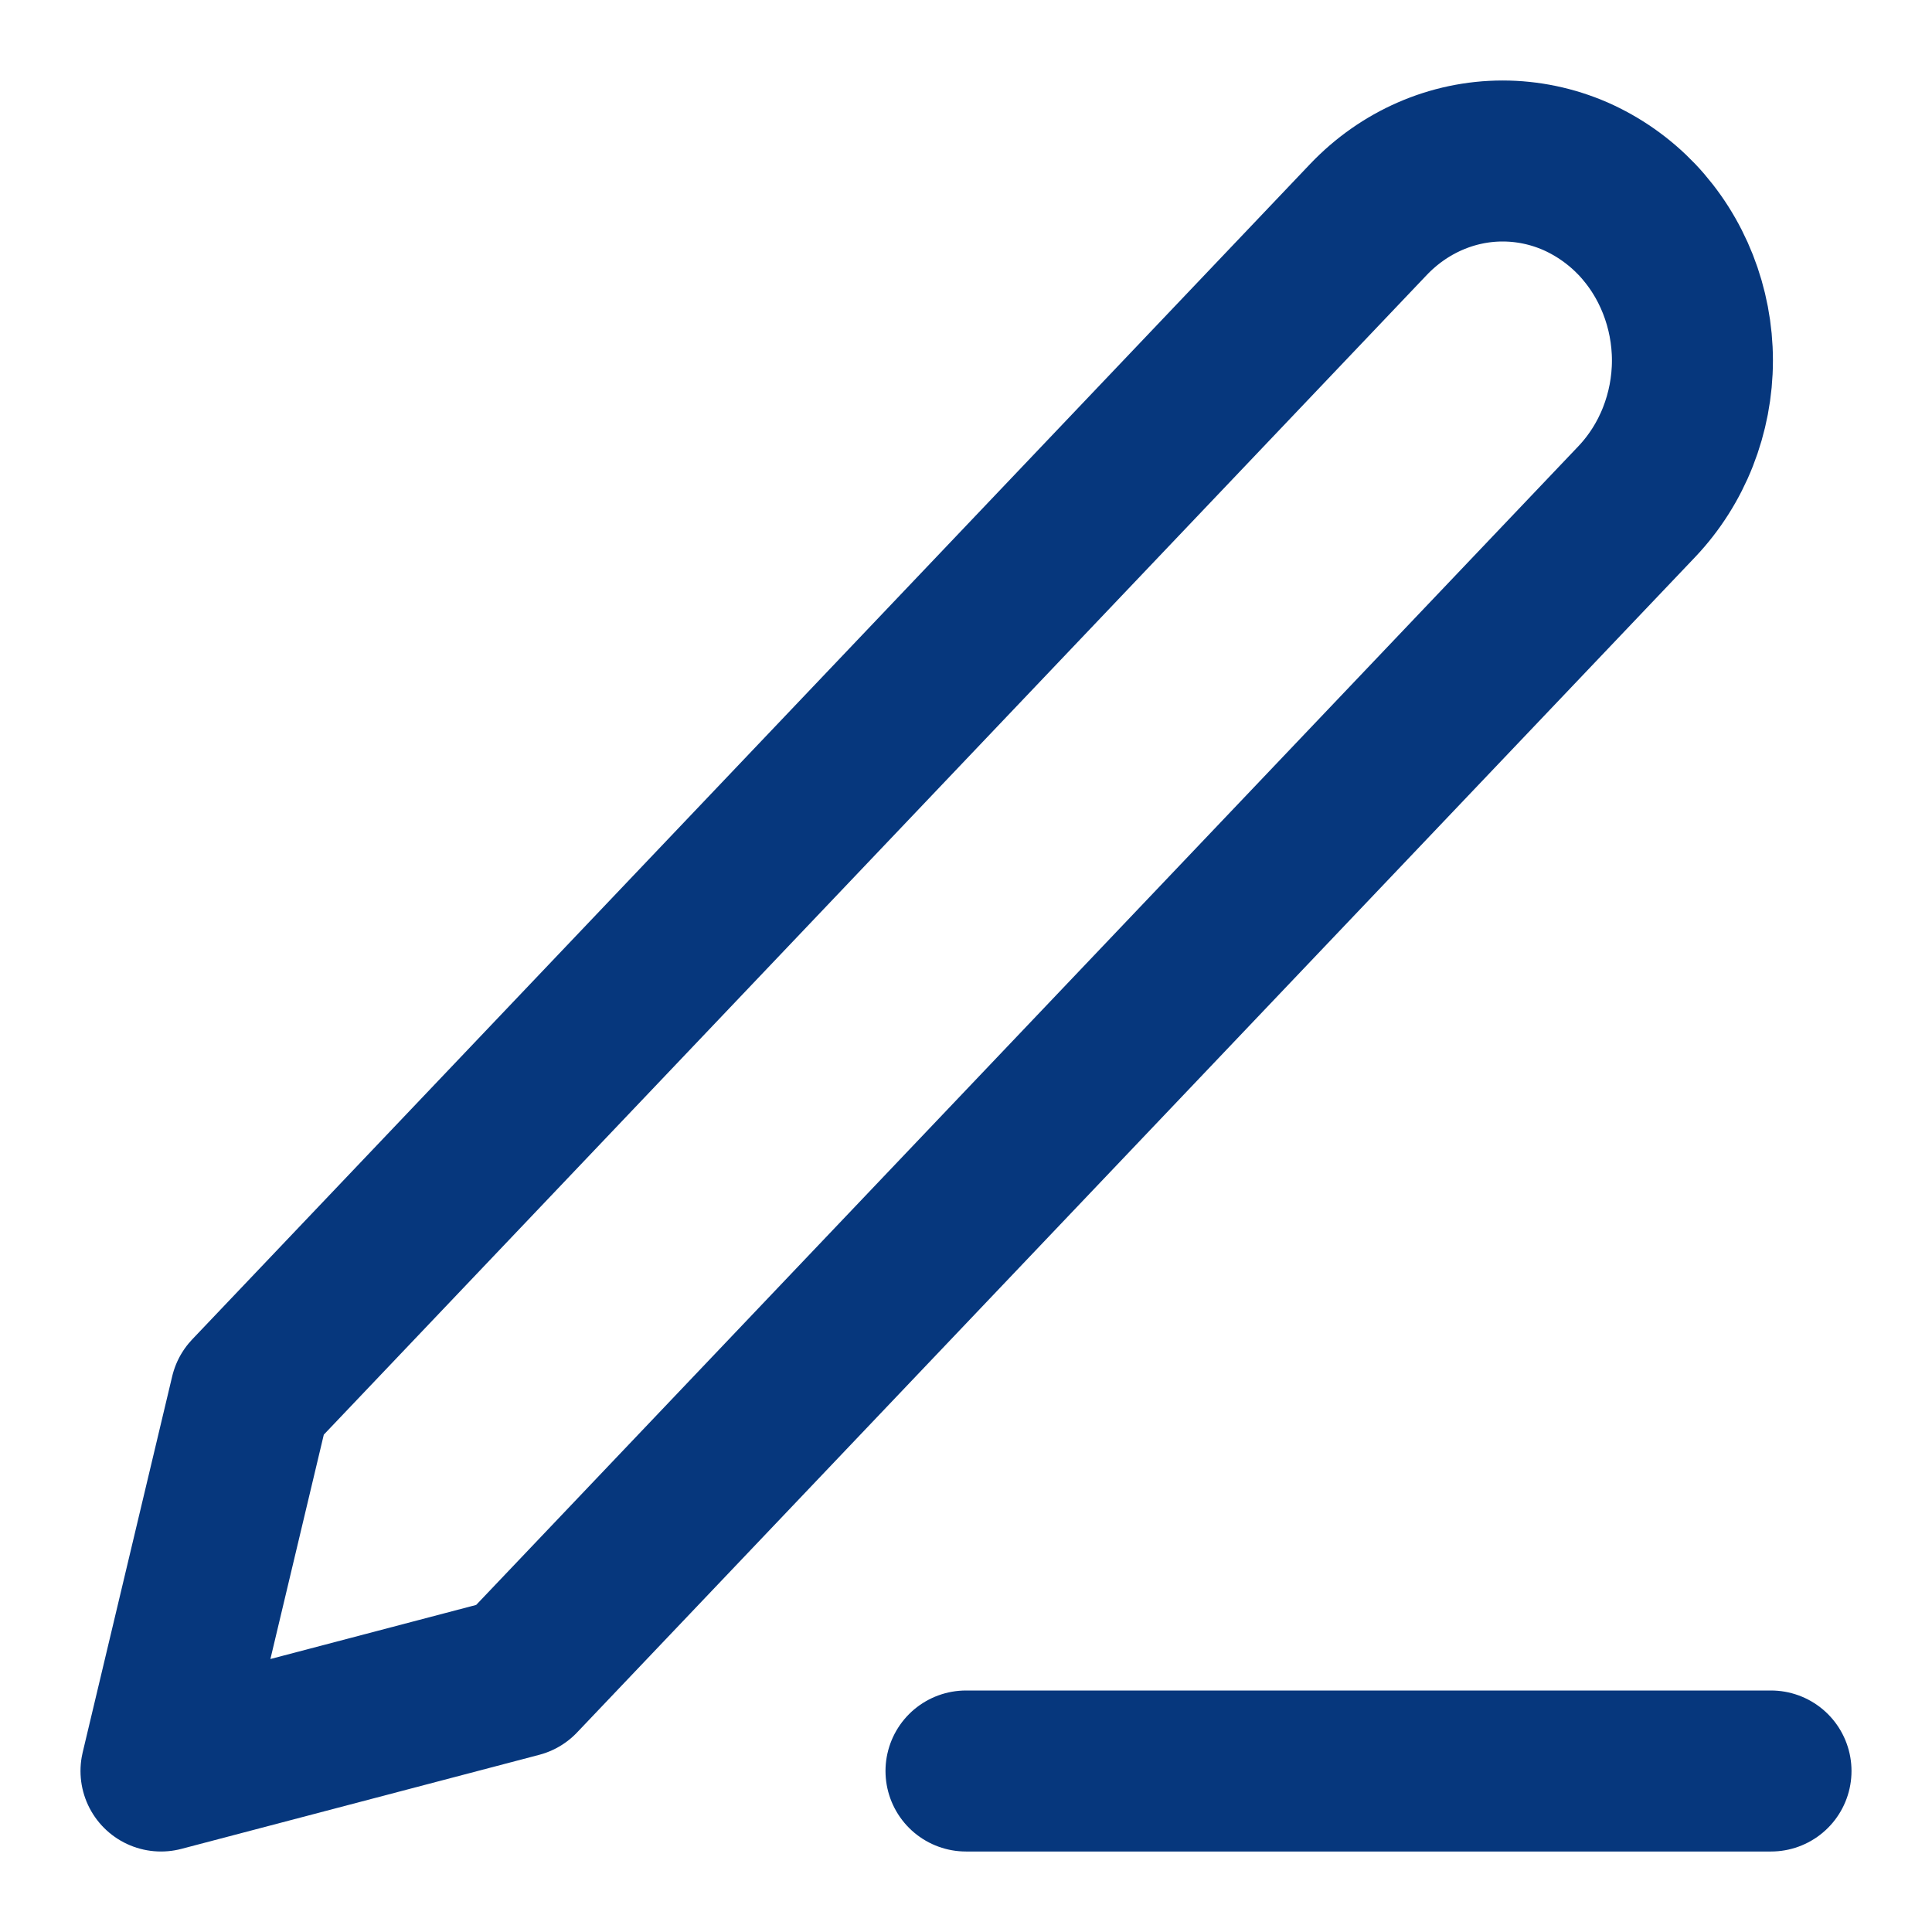
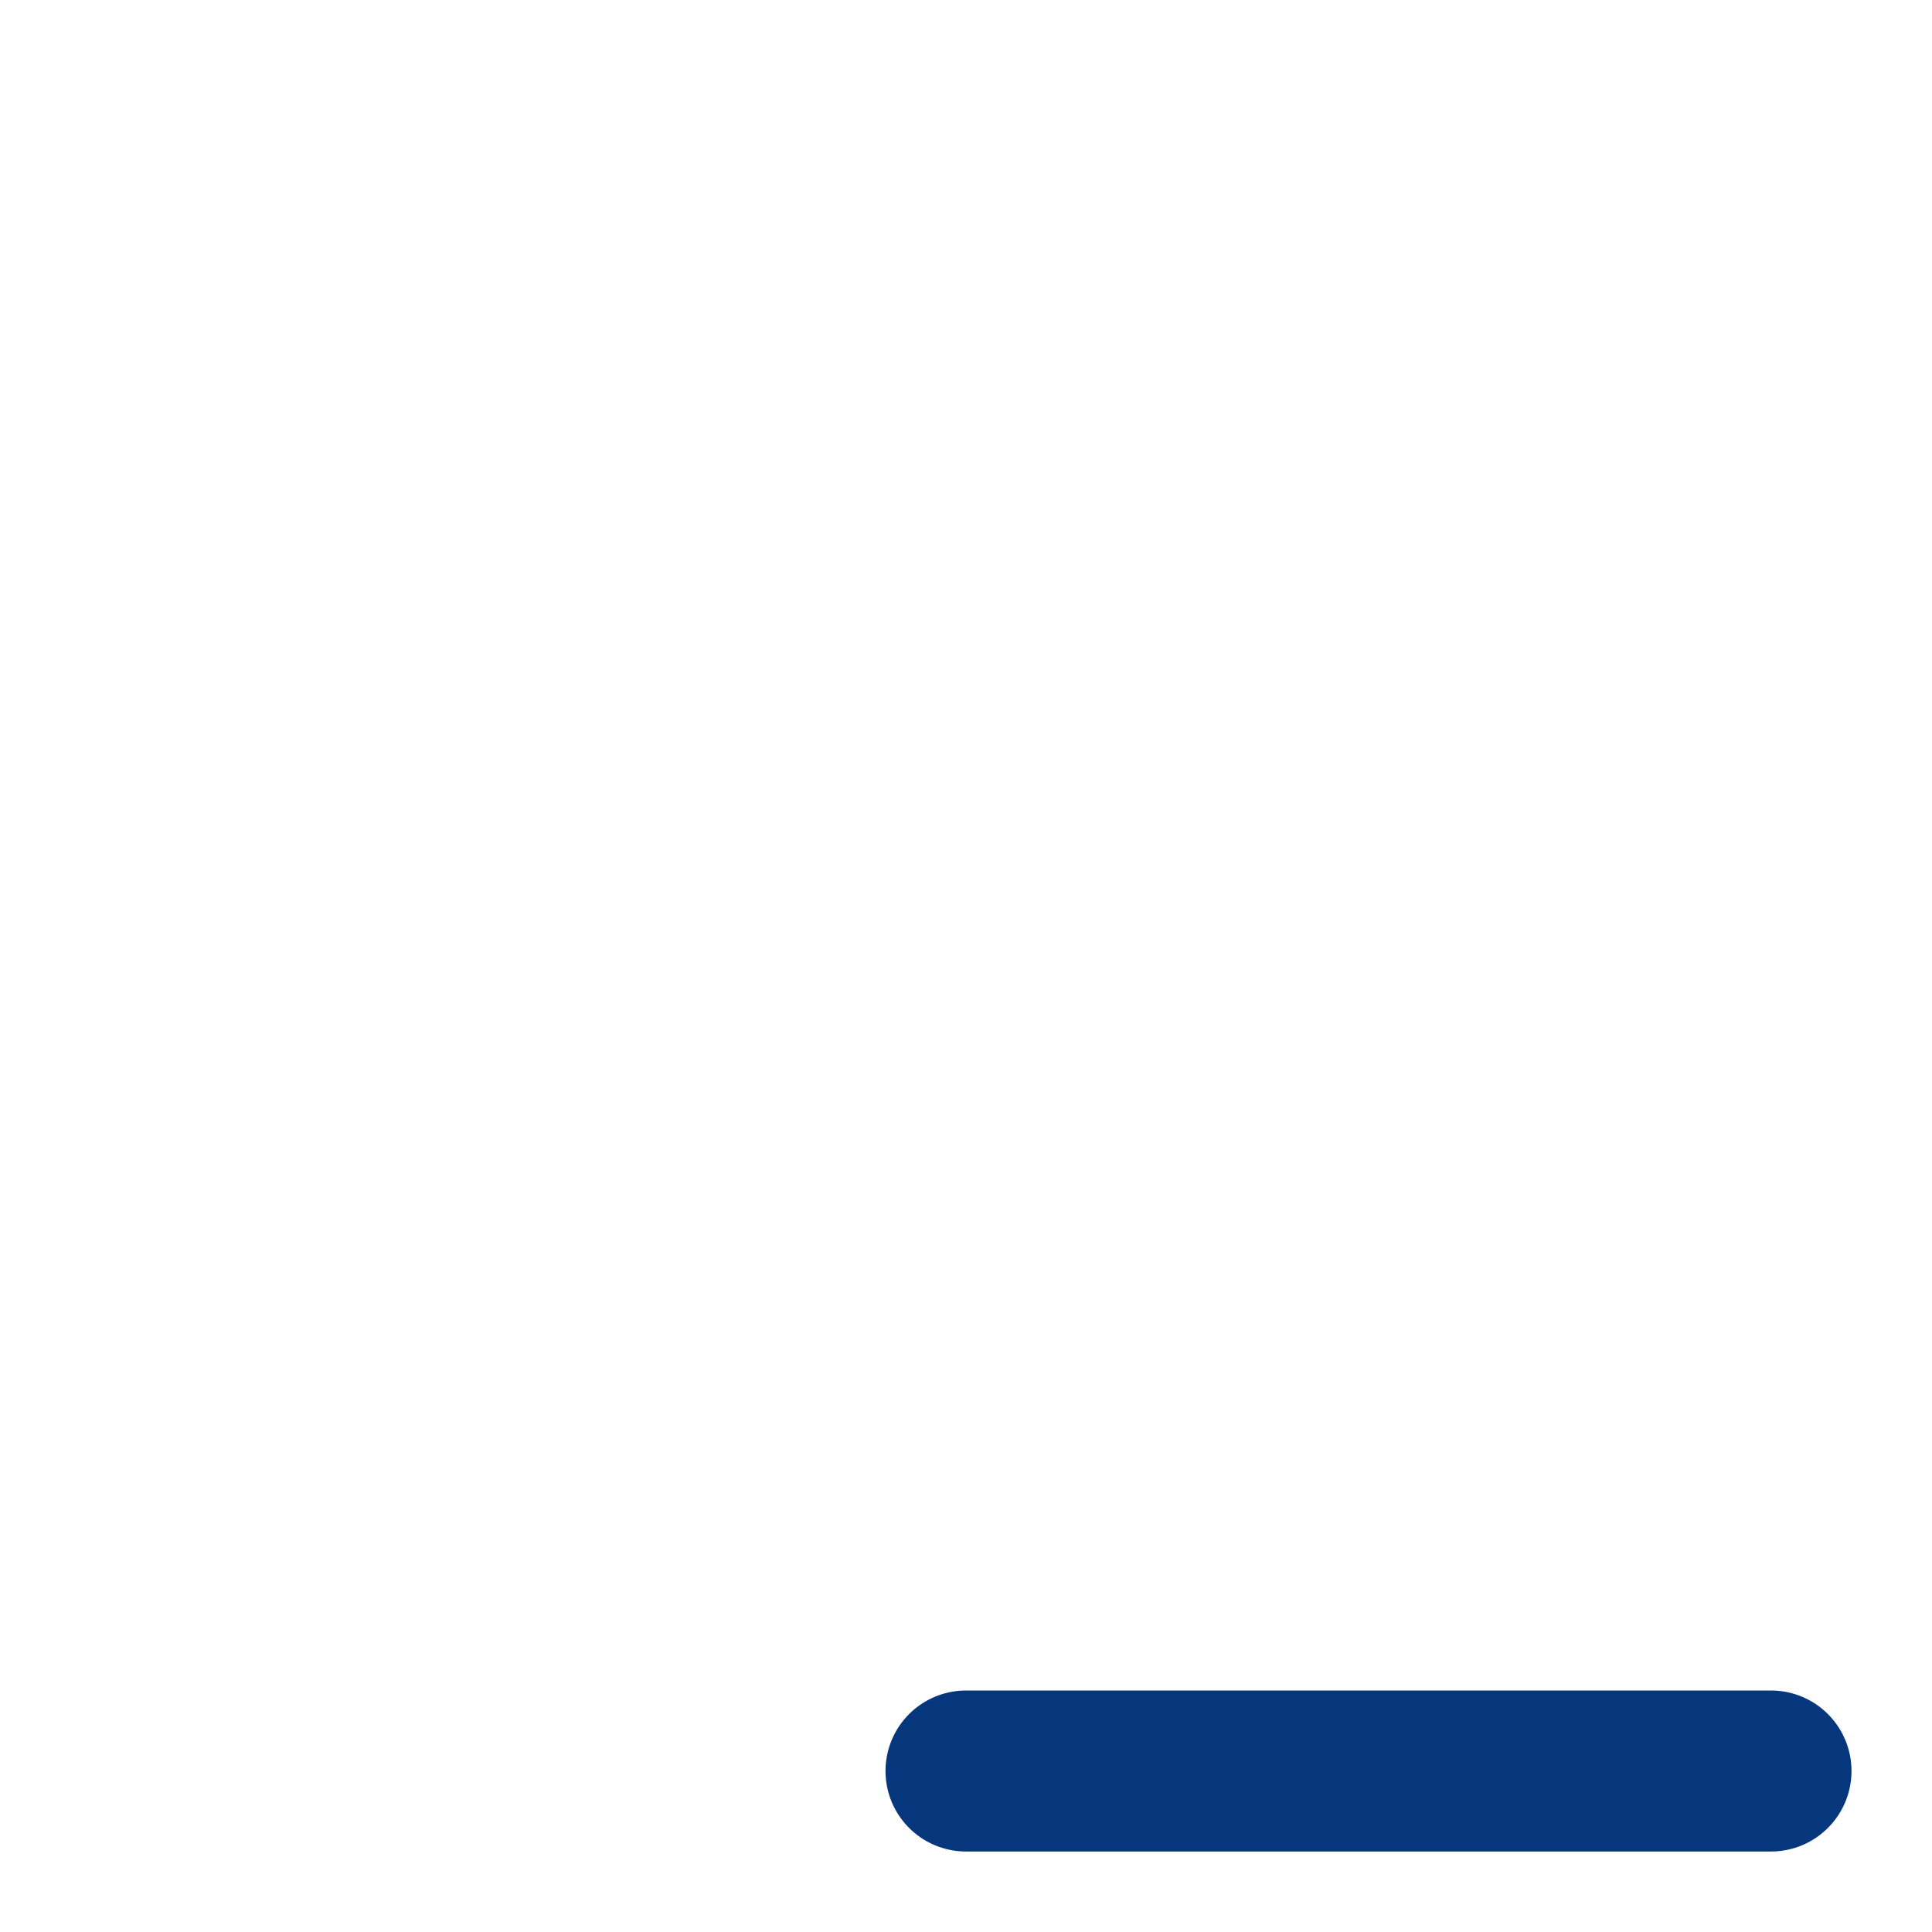
<svg xmlns="http://www.w3.org/2000/svg" width="12" height="12" viewBox="0 0 12 12" fill="none">
  <path d="M6 11H11" stroke="#06377D" stroke-linecap="round" stroke-linejoin="round" />
-   <path d="M8.5 1.363C8.721 1.131 9.021 1 9.333 1C9.488 1 9.641 1.032 9.784 1.094C9.927 1.157 10.057 1.248 10.167 1.363C10.276 1.478 10.363 1.615 10.422 1.765C10.481 1.915 10.512 2.076 10.512 2.239C10.512 2.402 10.481 2.563 10.422 2.713C10.363 2.863 10.276 3 10.167 3.115L3.222 10.416L1 11L1.556 8.664L8.5 1.363Z" stroke="#06377D" stroke-linecap="round" stroke-linejoin="round" />
</svg>